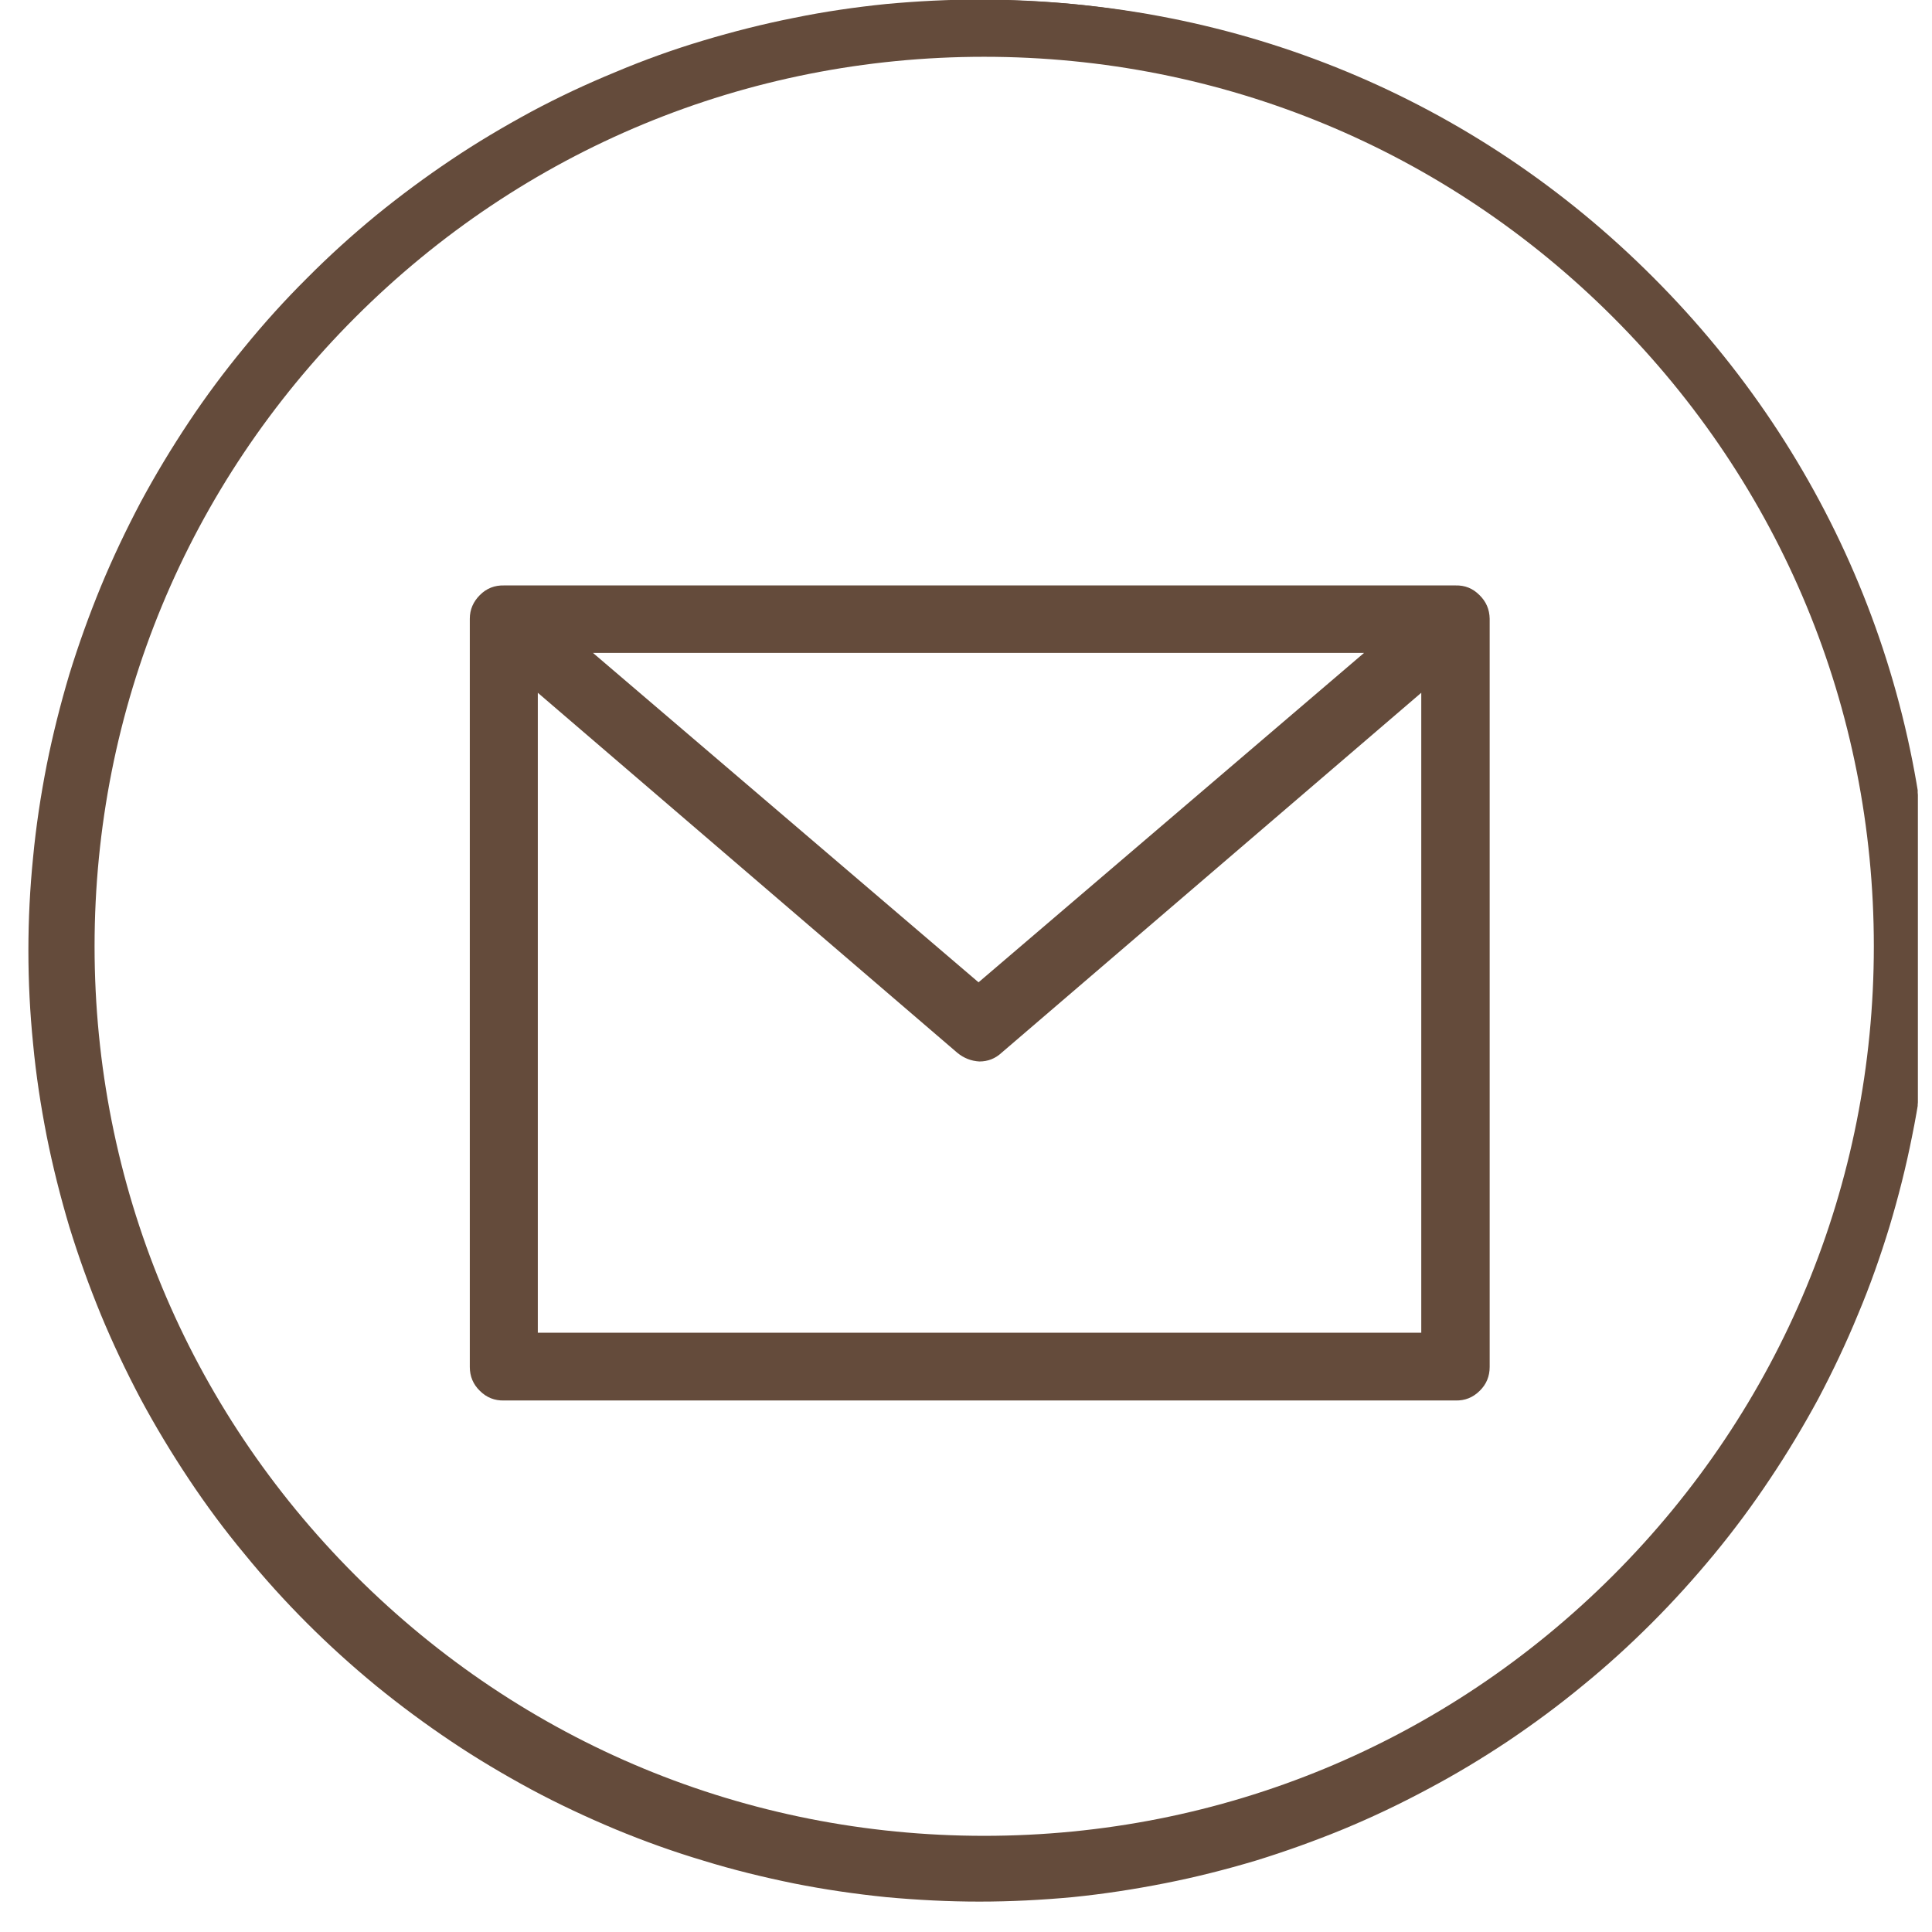
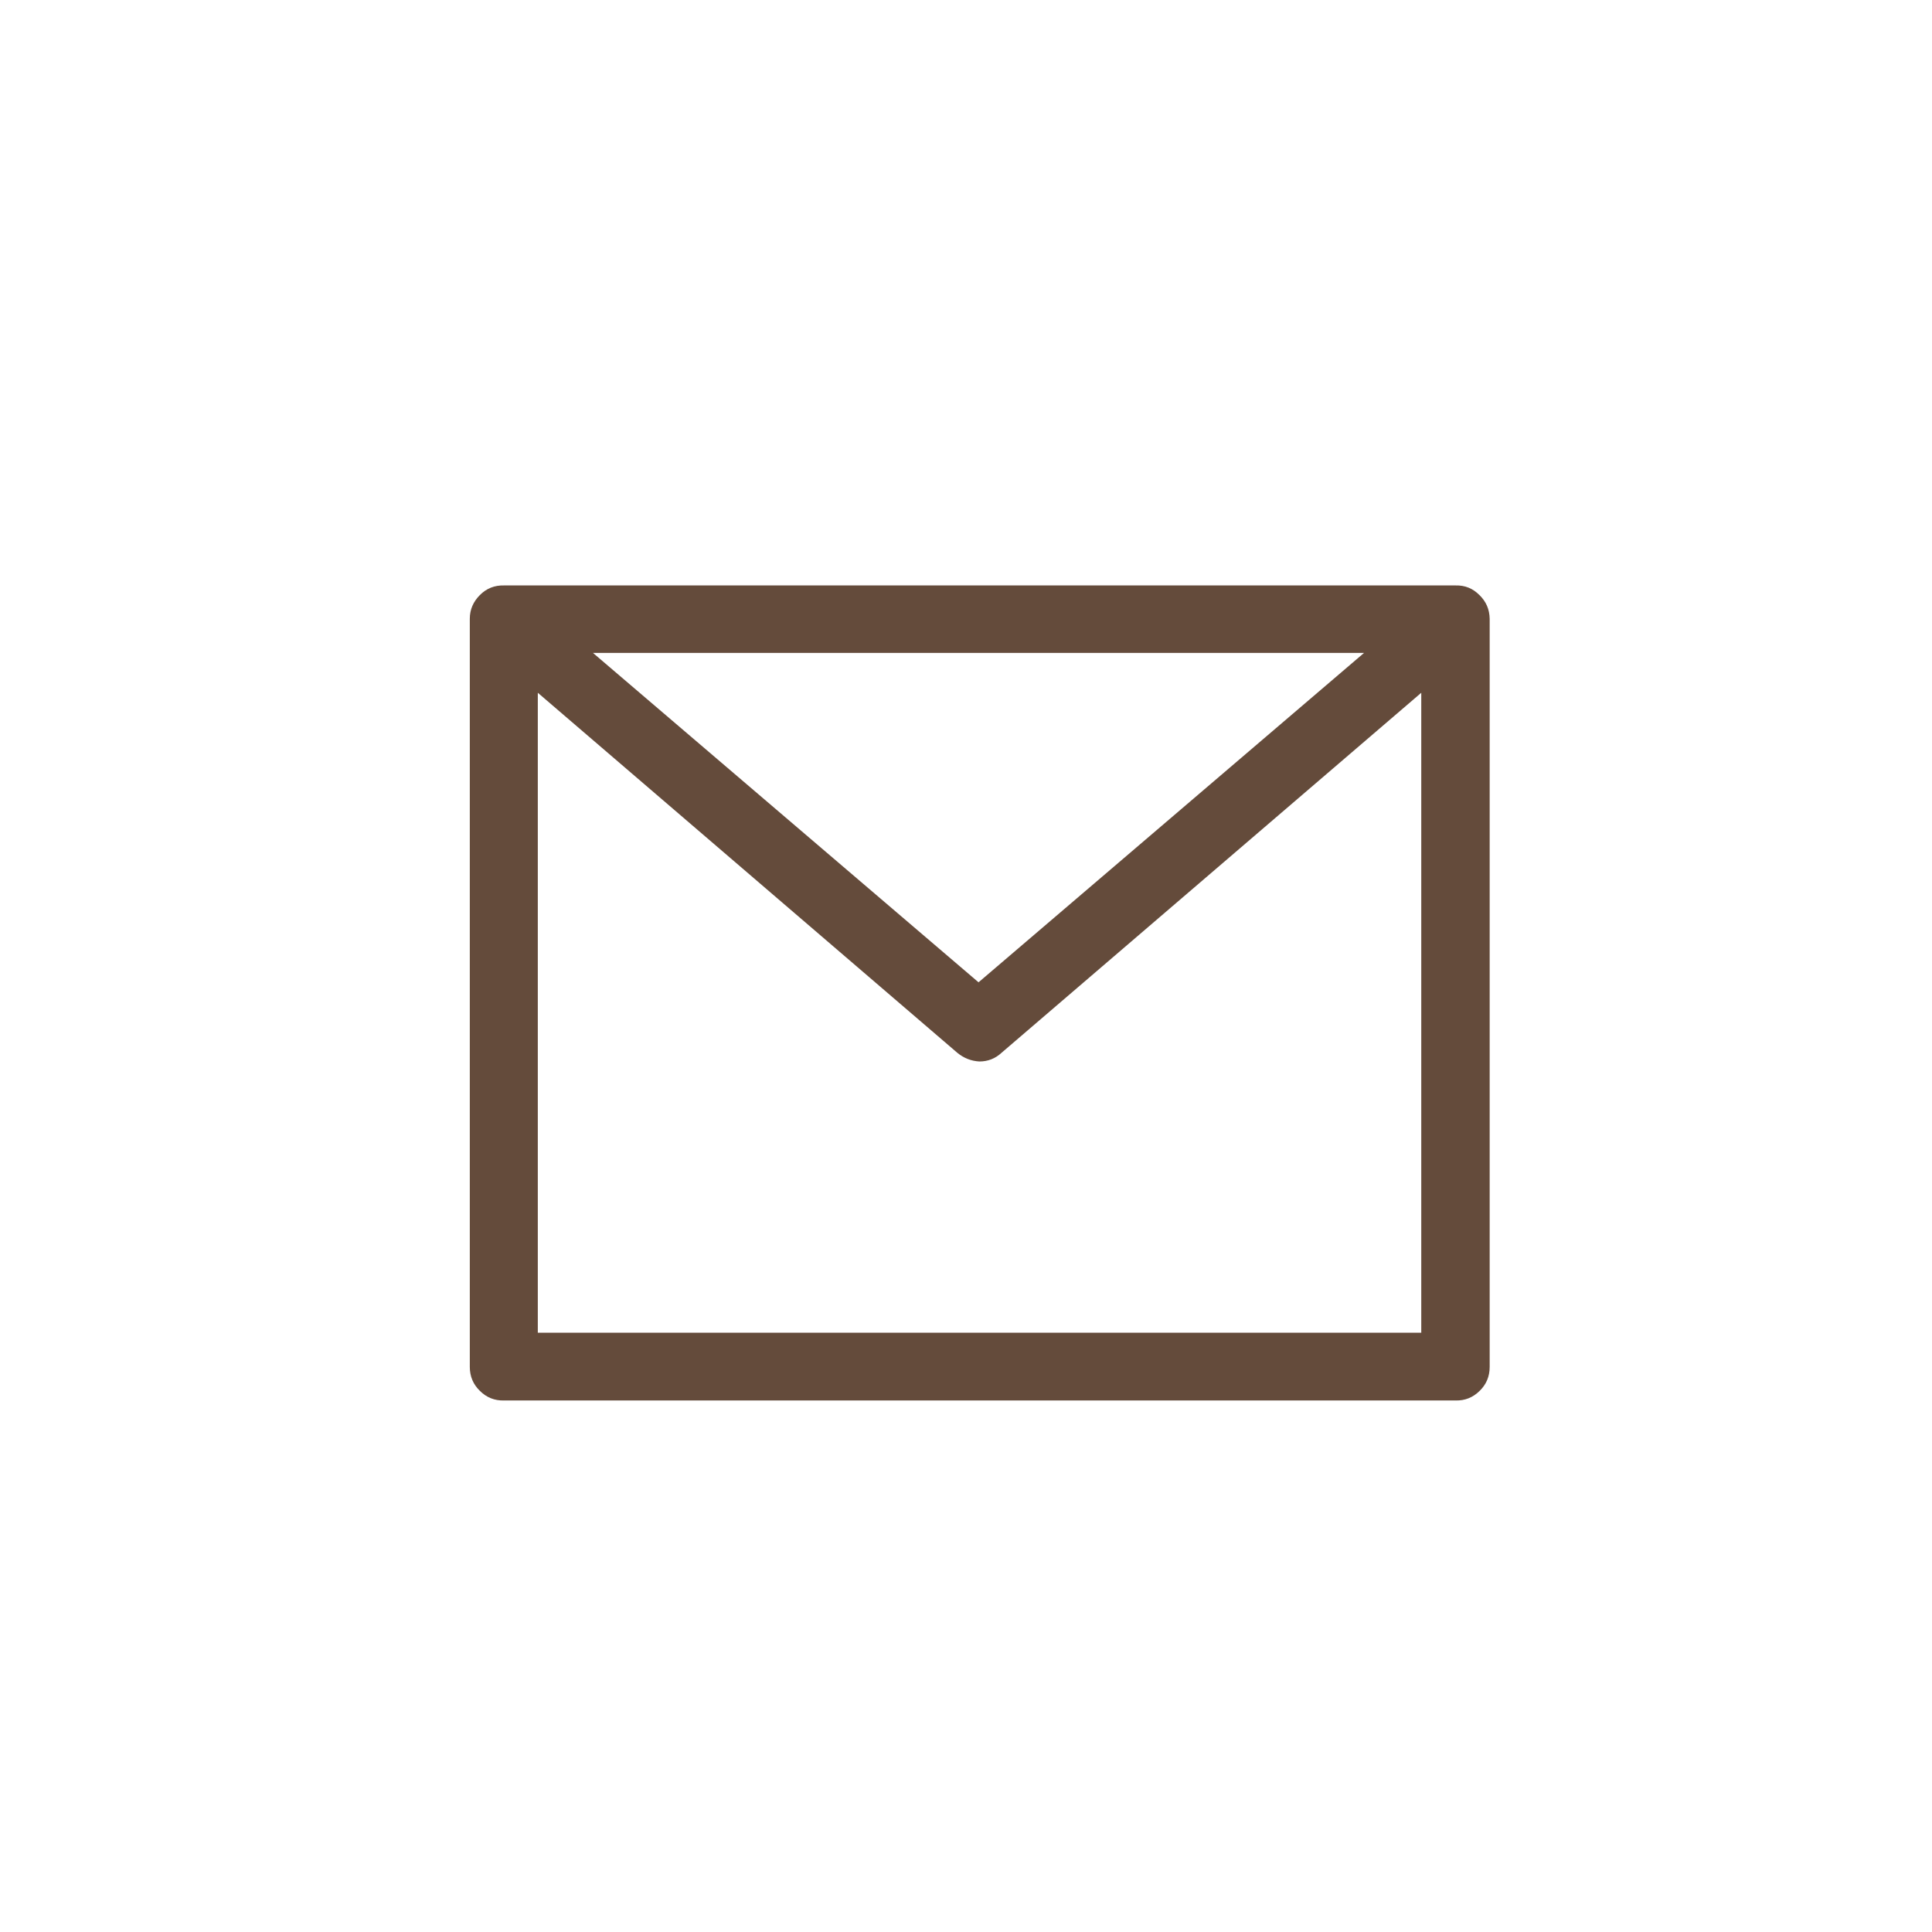
<svg xmlns="http://www.w3.org/2000/svg" width="45" zoomAndPan="magnify" viewBox="0 0 33.75 33.75" height="45" preserveAspectRatio="xMidYMid meet" version="1.0">
  <defs>
    <clipPath id="949bcc8b99">
-       <path d="M 0 0 L 33.5 0 L 33.5 33.5 L 0 33.5 Z M 0 0 " clip-rule="nonzero" />
-     </clipPath>
+       </clipPath>
    <clipPath id="8def44cbf6">
-       <path d="M 0.664 0 L 33.5 0 L 33.5 33.062 L 0.664 33.062 Z M 0.664 0 " clip-rule="nonzero" />
-     </clipPath>
+       </clipPath>
  </defs>
  <path fill="#644b3b" d="M 25.426 10.227 L 8.805 10.227 C 8.641 10.223 8.5 10.277 8.383 10.395 C 8.27 10.508 8.207 10.645 8.207 10.809 L 8.207 23.879 C 8.207 24.043 8.266 24.184 8.383 24.297 C 8.5 24.414 8.641 24.469 8.805 24.465 L 25.426 24.465 C 25.59 24.469 25.73 24.414 25.848 24.297 C 25.965 24.184 26.023 24.043 26.023 23.879 L 26.023 10.809 C 26.02 10.645 25.961 10.508 25.844 10.395 C 25.727 10.277 25.59 10.223 25.426 10.227 Z M 23.828 11.406 L 17.094 17.16 L 10.359 11.406 Z M 24.828 23.281 L 9.395 23.281 L 9.395 12.102 L 16.723 18.391 C 16.836 18.484 16.965 18.535 17.109 18.543 C 17.258 18.543 17.387 18.492 17.496 18.391 L 24.828 12.102 Z M 24.828 23.281 " fill-opacity="1" fill-rule="nonzero" />
  <g clip-path="url(#949bcc8b99)">
-     <path fill="#644b3b" d="M 17.109 33.219 C 16.566 33.219 16.023 33.191 15.48 33.141 C 14.941 33.086 14.402 33.008 13.871 32.902 C 13.336 32.793 12.809 32.664 12.289 32.504 C 11.766 32.348 11.254 32.164 10.754 31.957 C 10.25 31.746 9.758 31.516 9.277 31.258 C 8.801 31 8.332 30.723 7.879 30.418 C 7.43 30.117 6.992 29.793 6.57 29.449 C 6.148 29.102 5.746 28.738 5.363 28.355 C 4.977 27.969 4.613 27.566 4.27 27.145 C 3.922 26.727 3.598 26.289 3.297 25.836 C 2.996 25.383 2.715 24.918 2.457 24.438 C 2.203 23.957 1.969 23.465 1.762 22.965 C 1.555 22.461 1.371 21.949 1.211 21.43 C 1.055 20.906 0.922 20.379 0.816 19.848 C 0.711 19.312 0.629 18.777 0.578 18.234 C 0.523 17.691 0.496 17.148 0.496 16.605 C 0.496 16.062 0.523 15.52 0.578 14.977 C 0.629 14.438 0.711 13.898 0.816 13.363 C 0.922 12.832 1.055 12.305 1.211 11.781 C 1.371 11.262 1.555 10.75 1.762 10.246 C 1.969 9.746 2.203 9.254 2.457 8.773 C 2.715 8.293 2.996 7.828 3.297 7.375 C 3.598 6.922 3.922 6.488 4.27 6.066 C 4.613 5.645 4.977 5.242 5.363 4.859 C 5.746 4.473 6.148 4.109 6.57 3.762 C 6.992 3.418 7.43 3.094 7.879 2.793 C 8.332 2.488 8.801 2.211 9.277 1.953 C 9.758 1.695 10.25 1.465 10.754 1.258 C 11.254 1.047 11.766 0.863 12.289 0.707 C 12.809 0.551 13.336 0.418 13.871 0.312 C 14.402 0.203 14.941 0.125 15.48 0.07 C 16.023 0.02 16.566 -0.008 17.109 -0.008 C 17.656 -0.008 18.199 0.02 18.738 0.07 C 19.281 0.125 19.816 0.203 20.352 0.312 C 20.887 0.418 21.414 0.551 21.934 0.707 C 22.453 0.863 22.965 1.047 23.469 1.258 C 23.973 1.465 24.461 1.695 24.941 1.953 C 25.422 2.211 25.887 2.488 26.34 2.793 C 26.793 3.094 27.23 3.418 27.652 3.762 C 28.07 4.109 28.473 4.473 28.859 4.859 C 29.242 5.242 29.609 5.645 29.953 6.066 C 30.297 6.488 30.621 6.922 30.926 7.375 C 31.227 7.828 31.508 8.293 31.762 8.773 C 32.02 9.254 32.25 9.746 32.461 10.246 C 32.668 10.75 32.852 11.262 33.008 11.781 C 33.168 12.305 33.301 12.832 33.406 13.363 C 33.512 13.898 33.59 14.438 33.645 14.977 C 33.699 15.52 33.727 16.062 33.727 16.605 C 33.723 17.148 33.699 17.691 33.645 18.234 C 33.59 18.773 33.512 19.312 33.402 19.848 C 33.297 20.379 33.164 20.906 33.008 21.426 C 32.848 21.949 32.668 22.461 32.457 22.961 C 32.25 23.465 32.016 23.957 31.762 24.438 C 31.504 24.914 31.223 25.383 30.922 25.832 C 30.621 26.285 30.297 26.723 29.949 27.145 C 29.605 27.562 29.242 27.965 28.855 28.352 C 28.473 28.734 28.07 29.102 27.648 29.445 C 27.227 29.793 26.793 30.113 26.34 30.418 C 25.887 30.719 25.422 31 24.941 31.254 C 24.461 31.512 23.969 31.746 23.469 31.953 C 22.965 32.16 22.453 32.344 21.934 32.504 C 21.41 32.66 20.887 32.793 20.352 32.898 C 19.816 33.004 19.281 33.086 18.738 33.141 C 18.199 33.191 17.656 33.219 17.109 33.219 Z M 17.109 0.766 C 16.59 0.766 16.074 0.793 15.559 0.844 C 15.039 0.895 14.527 0.969 14.02 1.07 C 13.512 1.172 13.008 1.297 12.512 1.449 C 12.016 1.598 11.527 1.773 11.047 1.973 C 10.566 2.172 10.098 2.391 9.641 2.637 C 9.184 2.883 8.738 3.148 8.305 3.438 C 7.875 3.723 7.457 4.031 7.059 4.363 C 6.656 4.691 6.273 5.039 5.906 5.406 C 5.539 5.773 5.188 6.156 4.859 6.559 C 4.531 6.961 4.223 7.375 3.934 7.809 C 3.645 8.238 3.379 8.684 3.133 9.141 C 2.891 9.602 2.668 10.07 2.469 10.547 C 2.27 11.027 2.094 11.516 1.945 12.012 C 1.793 12.512 1.668 13.012 1.566 13.523 C 1.465 14.031 1.391 14.543 1.34 15.059 C 1.289 15.578 1.262 16.094 1.262 16.613 C 1.262 17.133 1.289 17.652 1.34 18.168 C 1.391 18.684 1.465 19.199 1.566 19.707 C 1.668 20.215 1.797 20.719 1.945 21.215 C 2.098 21.711 2.27 22.199 2.469 22.68 C 2.668 23.16 2.891 23.629 3.137 24.086 C 3.379 24.543 3.648 24.988 3.934 25.422 C 4.223 25.852 4.531 26.27 4.863 26.672 C 5.191 27.07 5.539 27.457 5.906 27.824 C 6.273 28.191 6.66 28.539 7.059 28.867 C 7.461 29.195 7.879 29.504 8.309 29.793 C 8.742 30.082 9.188 30.348 9.645 30.594 C 10.102 30.836 10.57 31.059 11.051 31.258 C 11.531 31.457 12.02 31.629 12.516 31.781 C 13.012 31.934 13.516 32.059 14.023 32.16 C 14.531 32.262 15.047 32.336 15.562 32.387 C 16.078 32.438 16.598 32.461 17.117 32.461 C 17.637 32.461 18.152 32.438 18.668 32.387 C 19.188 32.336 19.699 32.258 20.207 32.156 C 20.719 32.055 21.219 31.93 21.719 31.777 C 22.215 31.629 22.703 31.453 23.18 31.254 C 23.66 31.055 24.129 30.832 24.586 30.586 C 25.043 30.344 25.488 30.078 25.922 29.789 C 26.352 29.5 26.77 29.191 27.172 28.859 C 27.57 28.531 27.957 28.184 28.32 27.816 C 28.688 27.449 29.035 27.062 29.367 26.664 C 29.695 26.262 30.004 25.844 30.293 25.414 C 30.582 24.98 30.848 24.535 31.09 24.078 C 31.336 23.621 31.559 23.152 31.754 22.672 C 31.953 22.191 32.129 21.703 32.277 21.207 C 32.43 20.711 32.555 20.207 32.656 19.699 C 32.758 19.188 32.832 18.676 32.883 18.16 C 32.934 17.645 32.961 17.125 32.957 16.605 C 32.957 16.086 32.934 15.57 32.883 15.055 C 32.828 14.535 32.754 14.023 32.652 13.516 C 32.551 13.008 32.422 12.504 32.273 12.008 C 32.121 11.512 31.945 11.023 31.746 10.543 C 31.551 10.066 31.328 9.598 31.082 9.141 C 30.836 8.684 30.57 8.238 30.281 7.809 C 29.992 7.375 29.684 6.961 29.355 6.559 C 29.027 6.156 28.68 5.773 28.312 5.406 C 27.945 5.039 27.562 4.691 27.16 4.363 C 26.758 4.035 26.344 3.727 25.91 3.438 C 25.48 3.148 25.035 2.883 24.578 2.637 C 24.121 2.395 23.652 2.172 23.172 1.973 C 22.691 1.773 22.207 1.602 21.707 1.449 C 21.211 1.301 20.711 1.172 20.199 1.07 C 19.691 0.969 19.18 0.895 18.664 0.844 C 18.148 0.793 17.629 0.766 17.109 0.766 Z M 17.109 0.766 " fill-opacity="1" fill-rule="nonzero" />
-   </g>
+     </g>
  <g clip-path="url(#8def44cbf6)">
-     <path fill="#644b3b" d="M 17.191 33.062 C 12.781 33.062 8.625 31.344 5.504 28.219 C 2.379 25.102 0.664 20.945 0.664 16.531 C 0.664 12.117 2.379 7.961 5.504 4.844 C 8.625 1.719 12.781 0 17.191 0 C 21.605 0 25.762 1.719 28.879 4.844 C 32.004 7.969 33.723 12.117 33.723 16.531 C 33.723 20.945 32.004 25.102 28.879 28.219 C 25.762 31.344 21.605 33.062 17.191 33.062 Z M 17.191 0.992 C 13.043 0.992 9.141 2.609 6.207 5.543 C 3.273 8.477 1.652 12.383 1.652 16.531 C 1.652 20.68 3.273 24.586 6.207 27.52 C 9.141 30.453 13.043 32.07 17.191 32.07 C 21.344 32.07 25.246 30.453 28.18 27.52 C 31.113 24.586 32.734 20.68 32.734 16.531 C 32.734 12.383 31.113 8.477 28.18 5.543 C 25.246 2.609 21.344 0.992 17.191 0.992 Z M 17.191 0.992 " fill-opacity="1" fill-rule="nonzero" />
-   </g>
+     </g>
</svg>